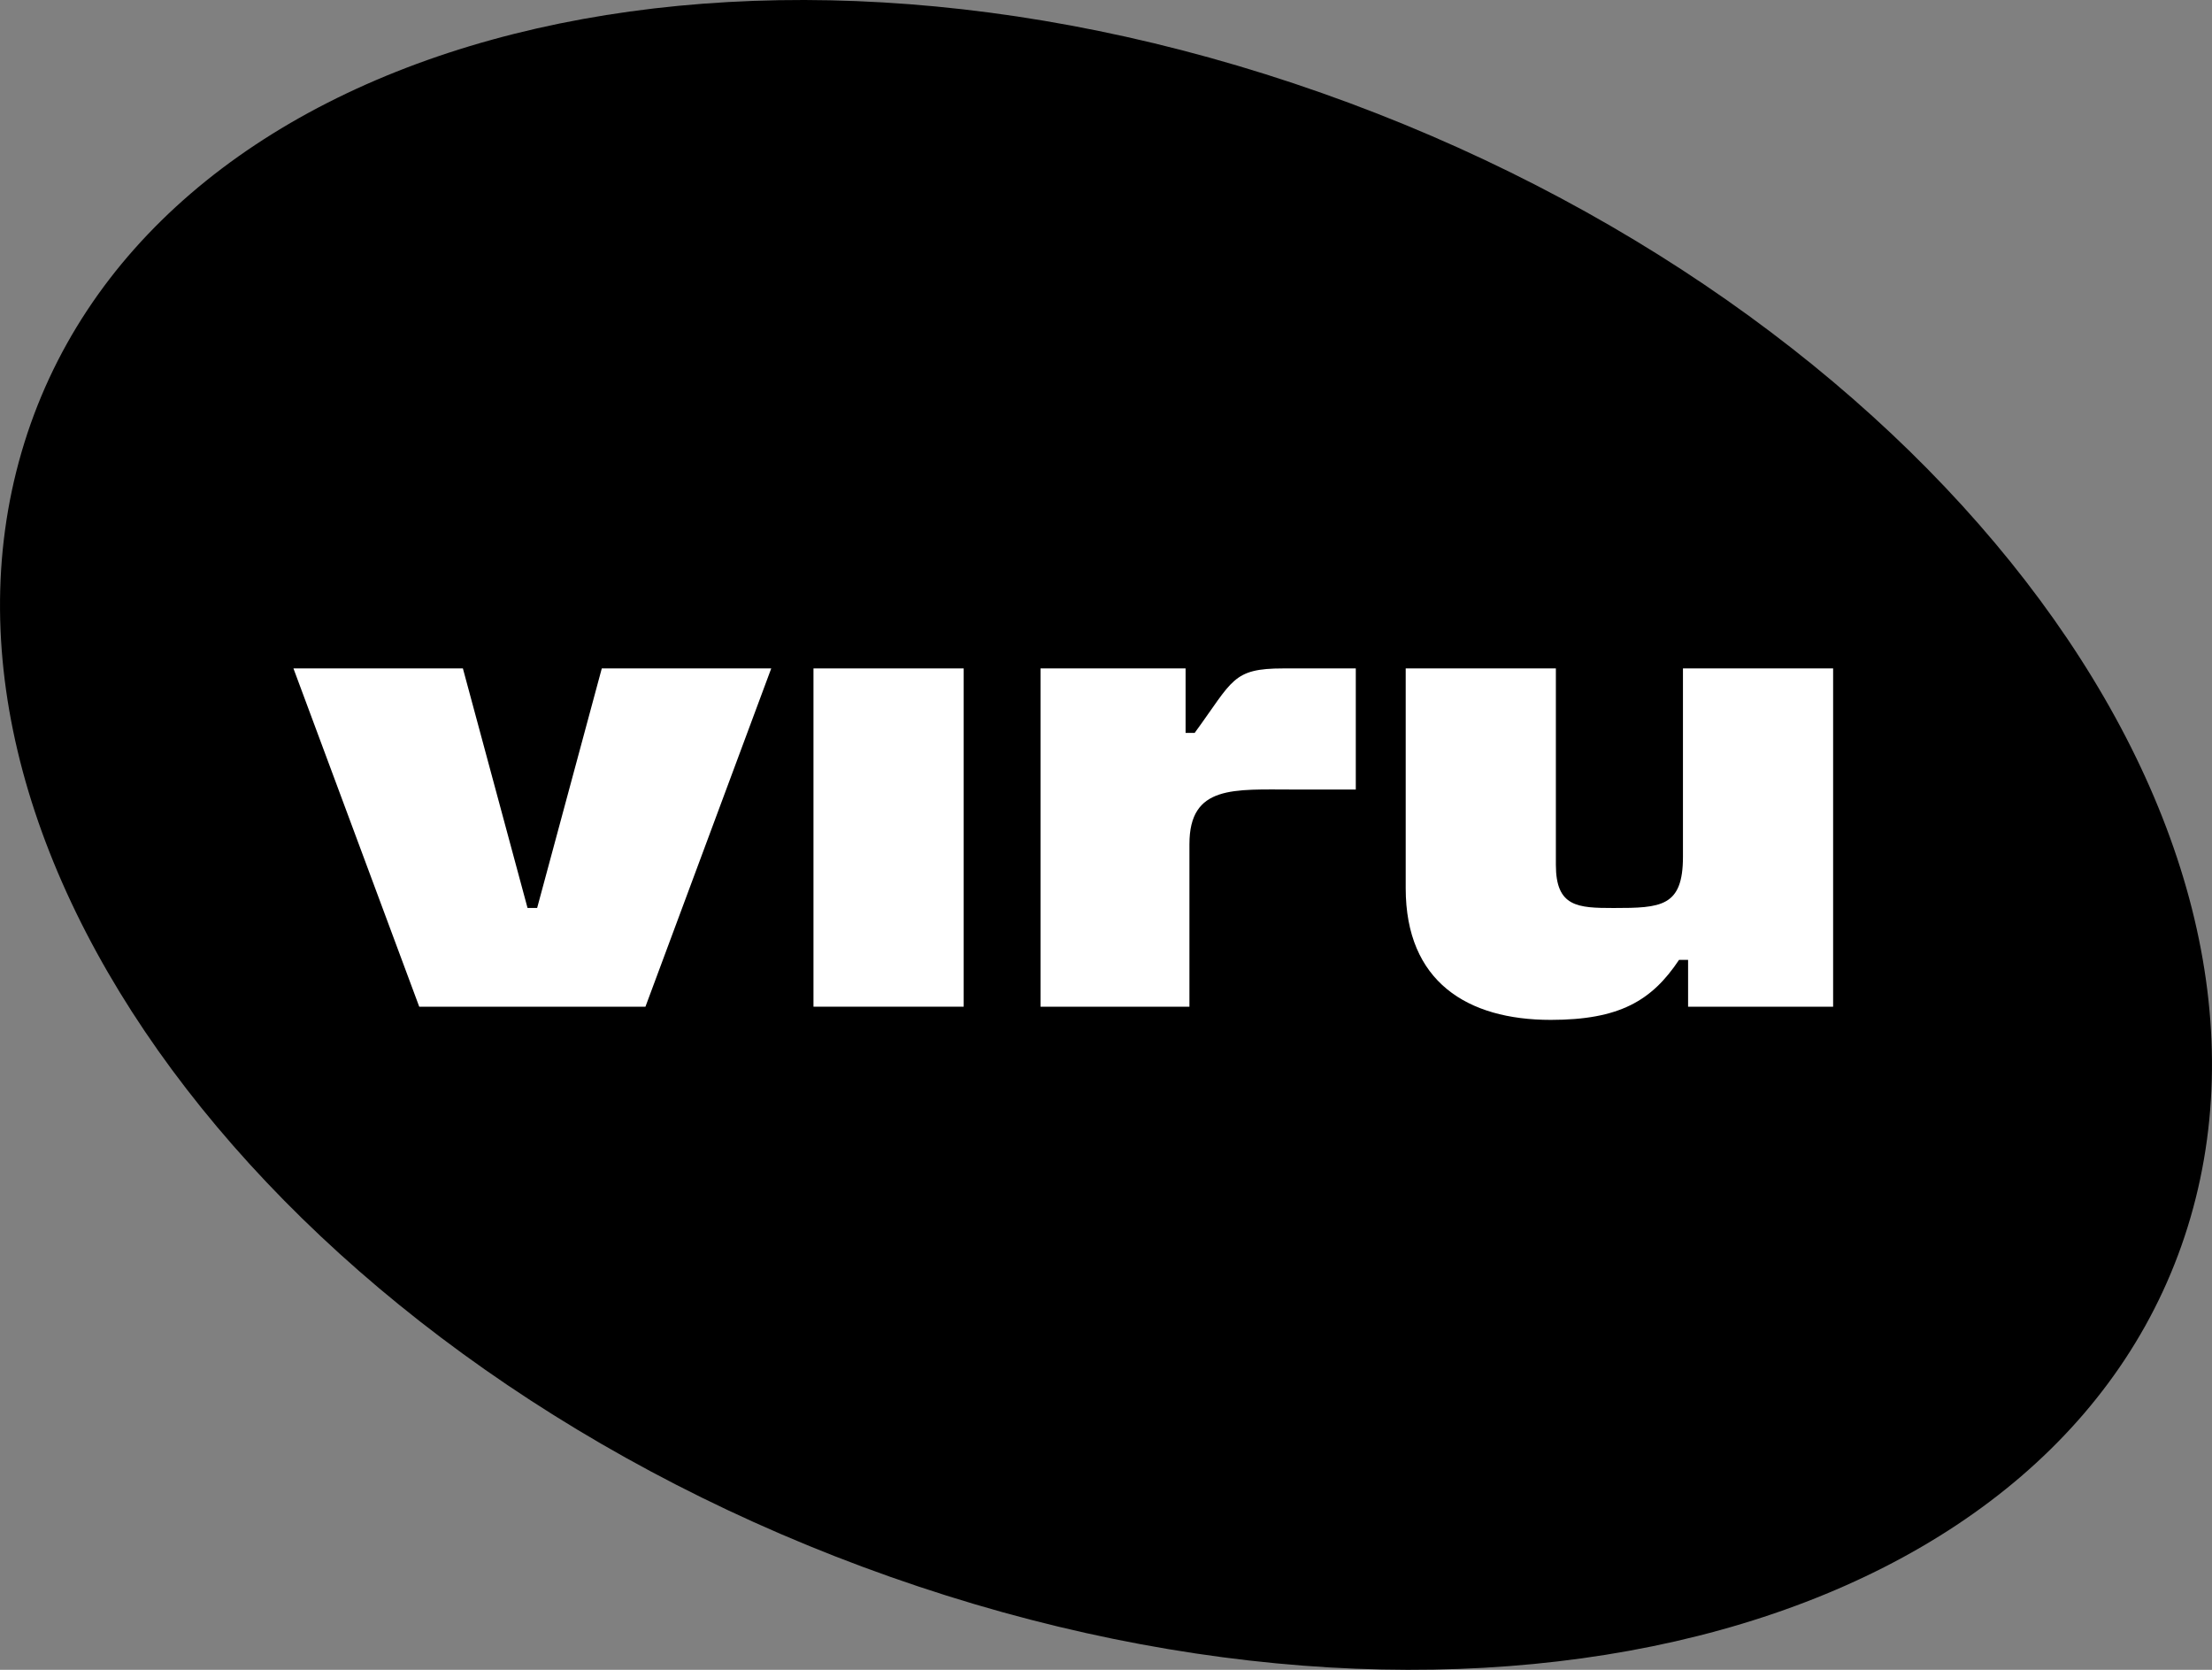
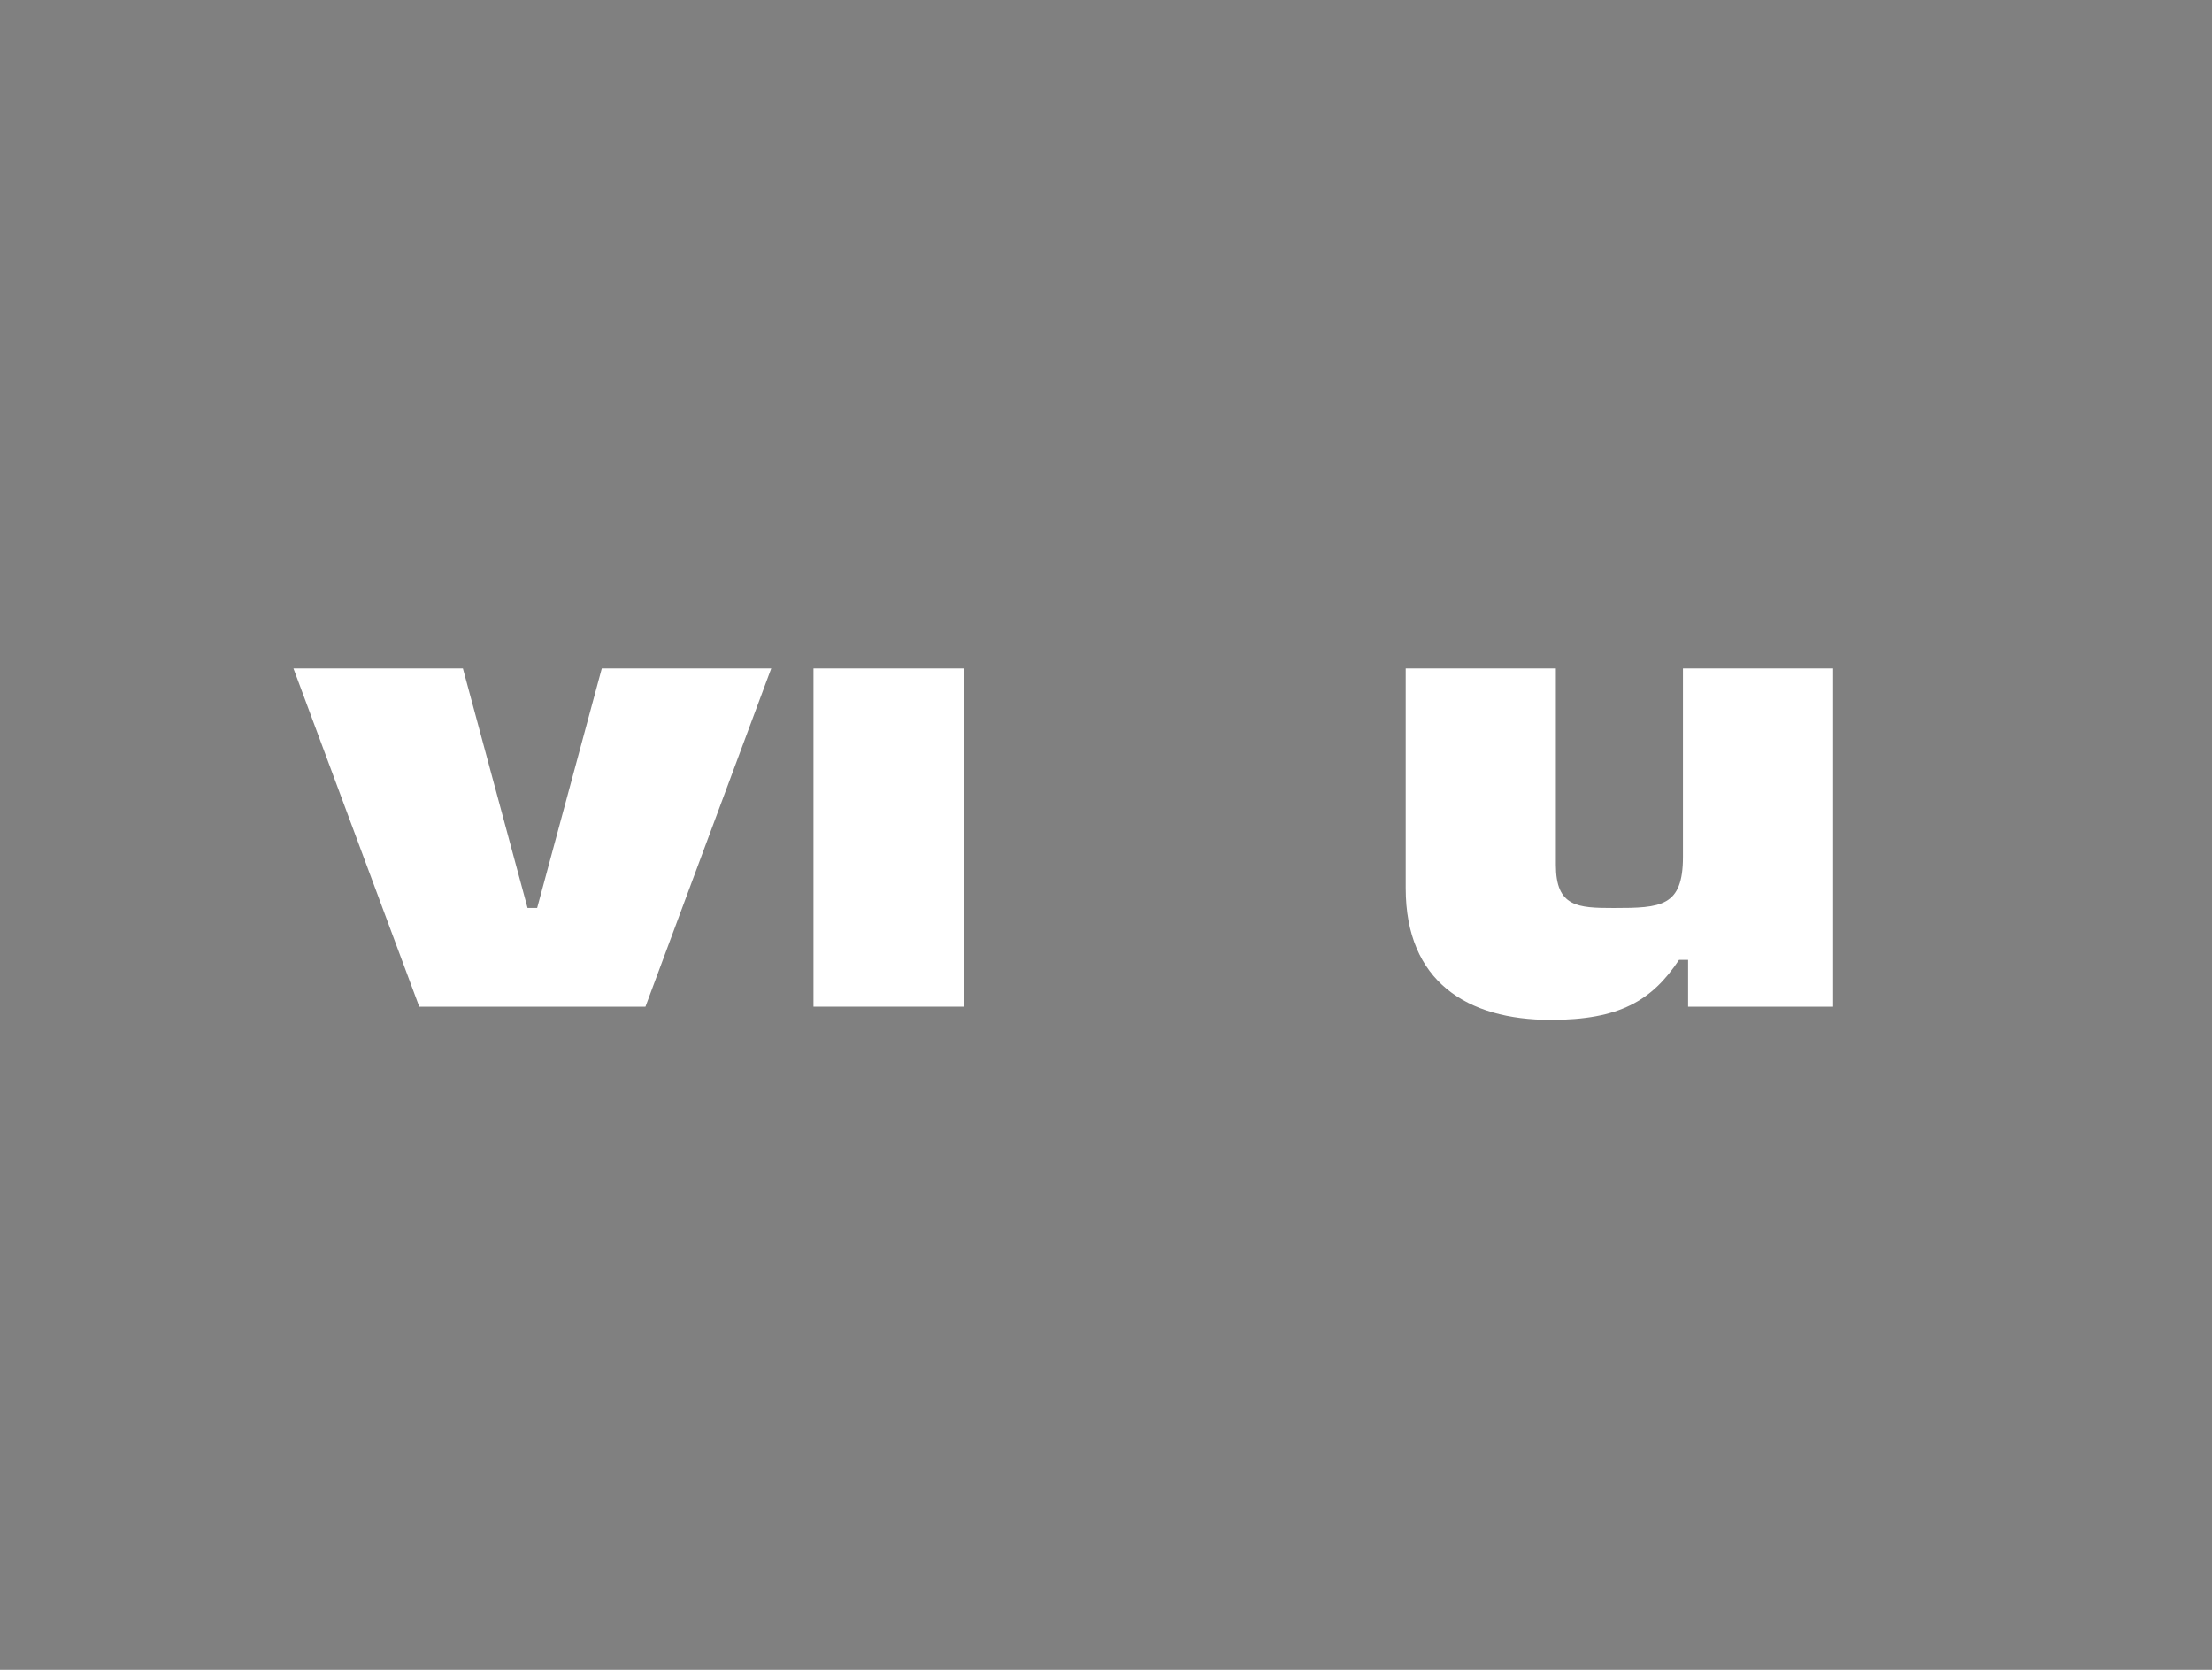
<svg xmlns="http://www.w3.org/2000/svg" width="53" height="40" viewBox="0 0 53 40" fill="none">
  <rect x="0" y="0" width="53" height="40" fill="#808080" stroke="none" />
  <g clip-path="url(#clip0_17_1726)">
-     <path d="M31.671 2.228C46.023 7.289 55.341 19.349 52.485 29.165C49.629 38.98 35.68 42.834 21.329 37.772C6.977 32.711 -2.341 20.651 0.515 10.835C3.371 1.02 17.32 -2.833 31.671 2.228Z" fill="black" />
    <path d="M15.465 24.115L18.479 16.012H14.419L12.87 21.75H12.64L11.091 16.012H7.031L10.045 24.115H15.465Z" fill="white" />
-     <path d="M23.09 16.012H19.491V24.115H23.09V16.012Z" fill="white" />
-     <path d="M24.932 16.012H28.407V17.557H28.624C29.547 16.296 29.522 16.012 30.752 16.012H32.485V18.913H30.998C29.565 18.913 28.499 18.799 28.499 20.221V24.115H24.932V16.012Z" fill="white" />
+     <path d="M23.09 16.012H19.491V24.115H23.09Z" fill="white" />
    <path d="M43.922 24.115H40.447V22.994H40.23C39.577 23.973 38.801 24.431 37.156 24.431C35.157 24.431 33.681 23.516 33.681 21.278V16.012H37.279V20.717C37.279 21.726 37.802 21.751 38.663 21.751C39.801 21.751 40.324 21.722 40.324 20.524V16.012H43.922V24.115H43.922Z" fill="white" />
  </g>
  <defs>
    <clipPath id="clip0_17_1726">
      <rect width="53" height="40" fill="white" />
    </clipPath>
  </defs>
</svg>